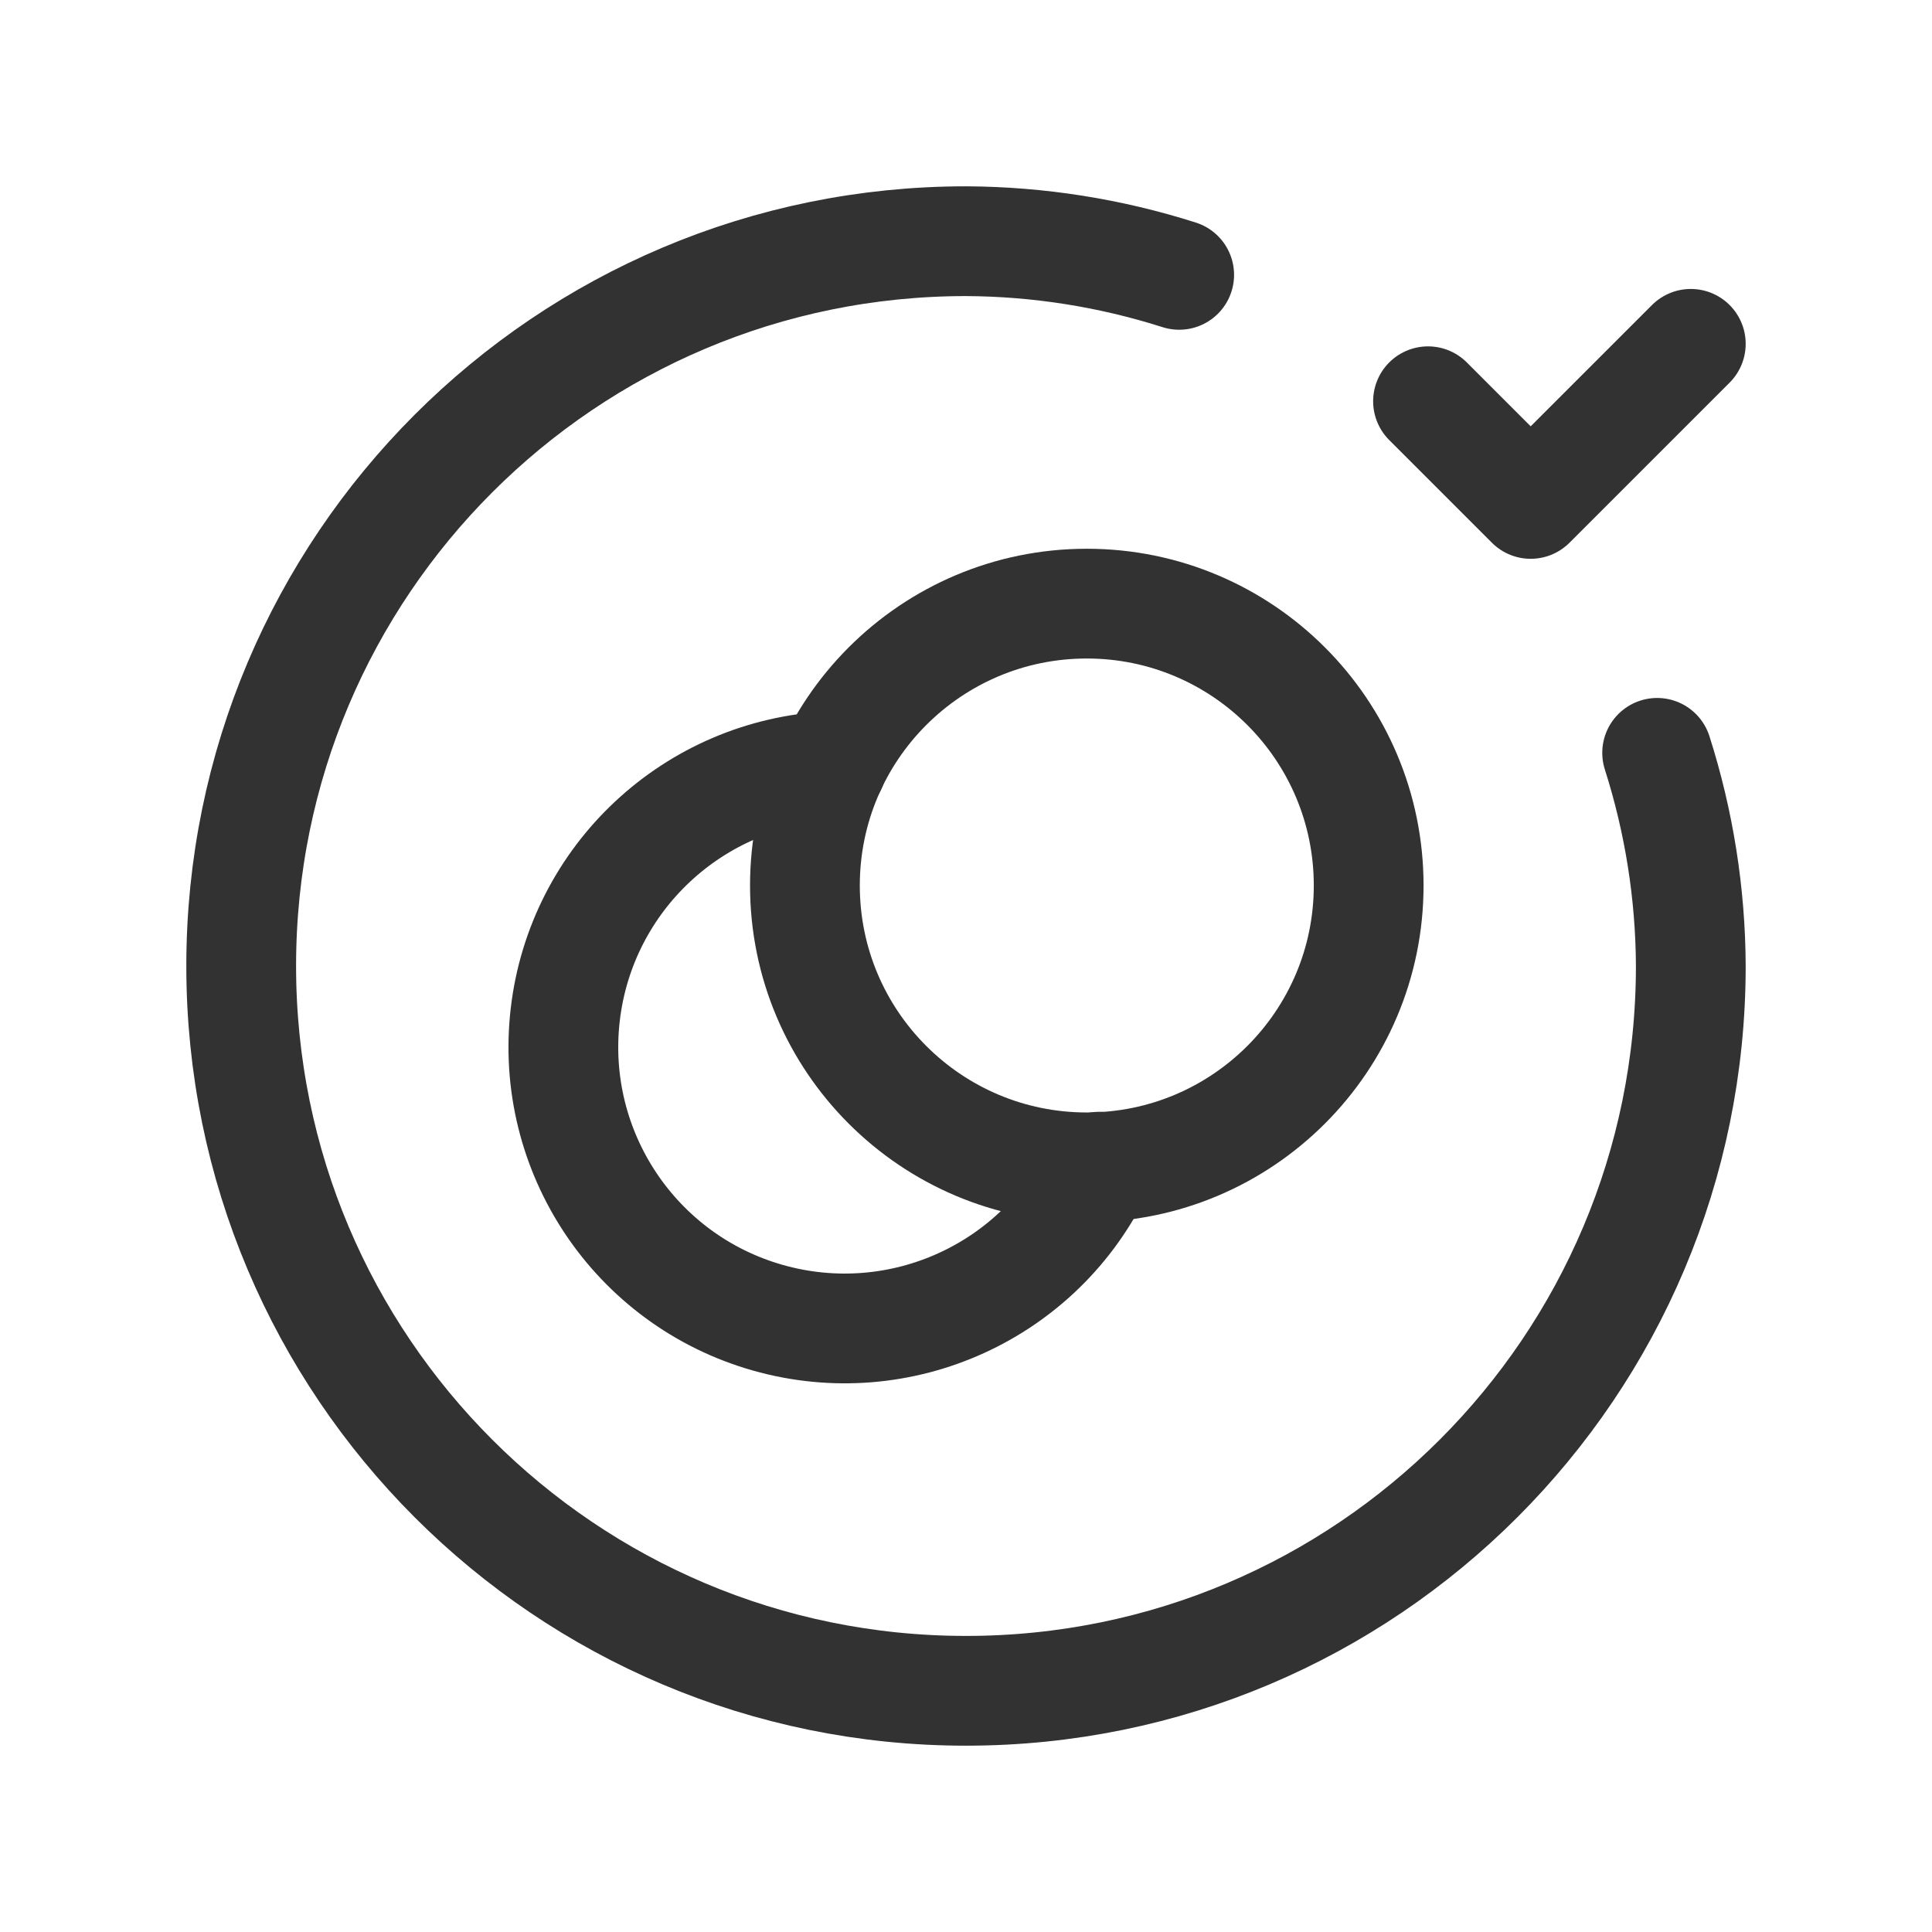
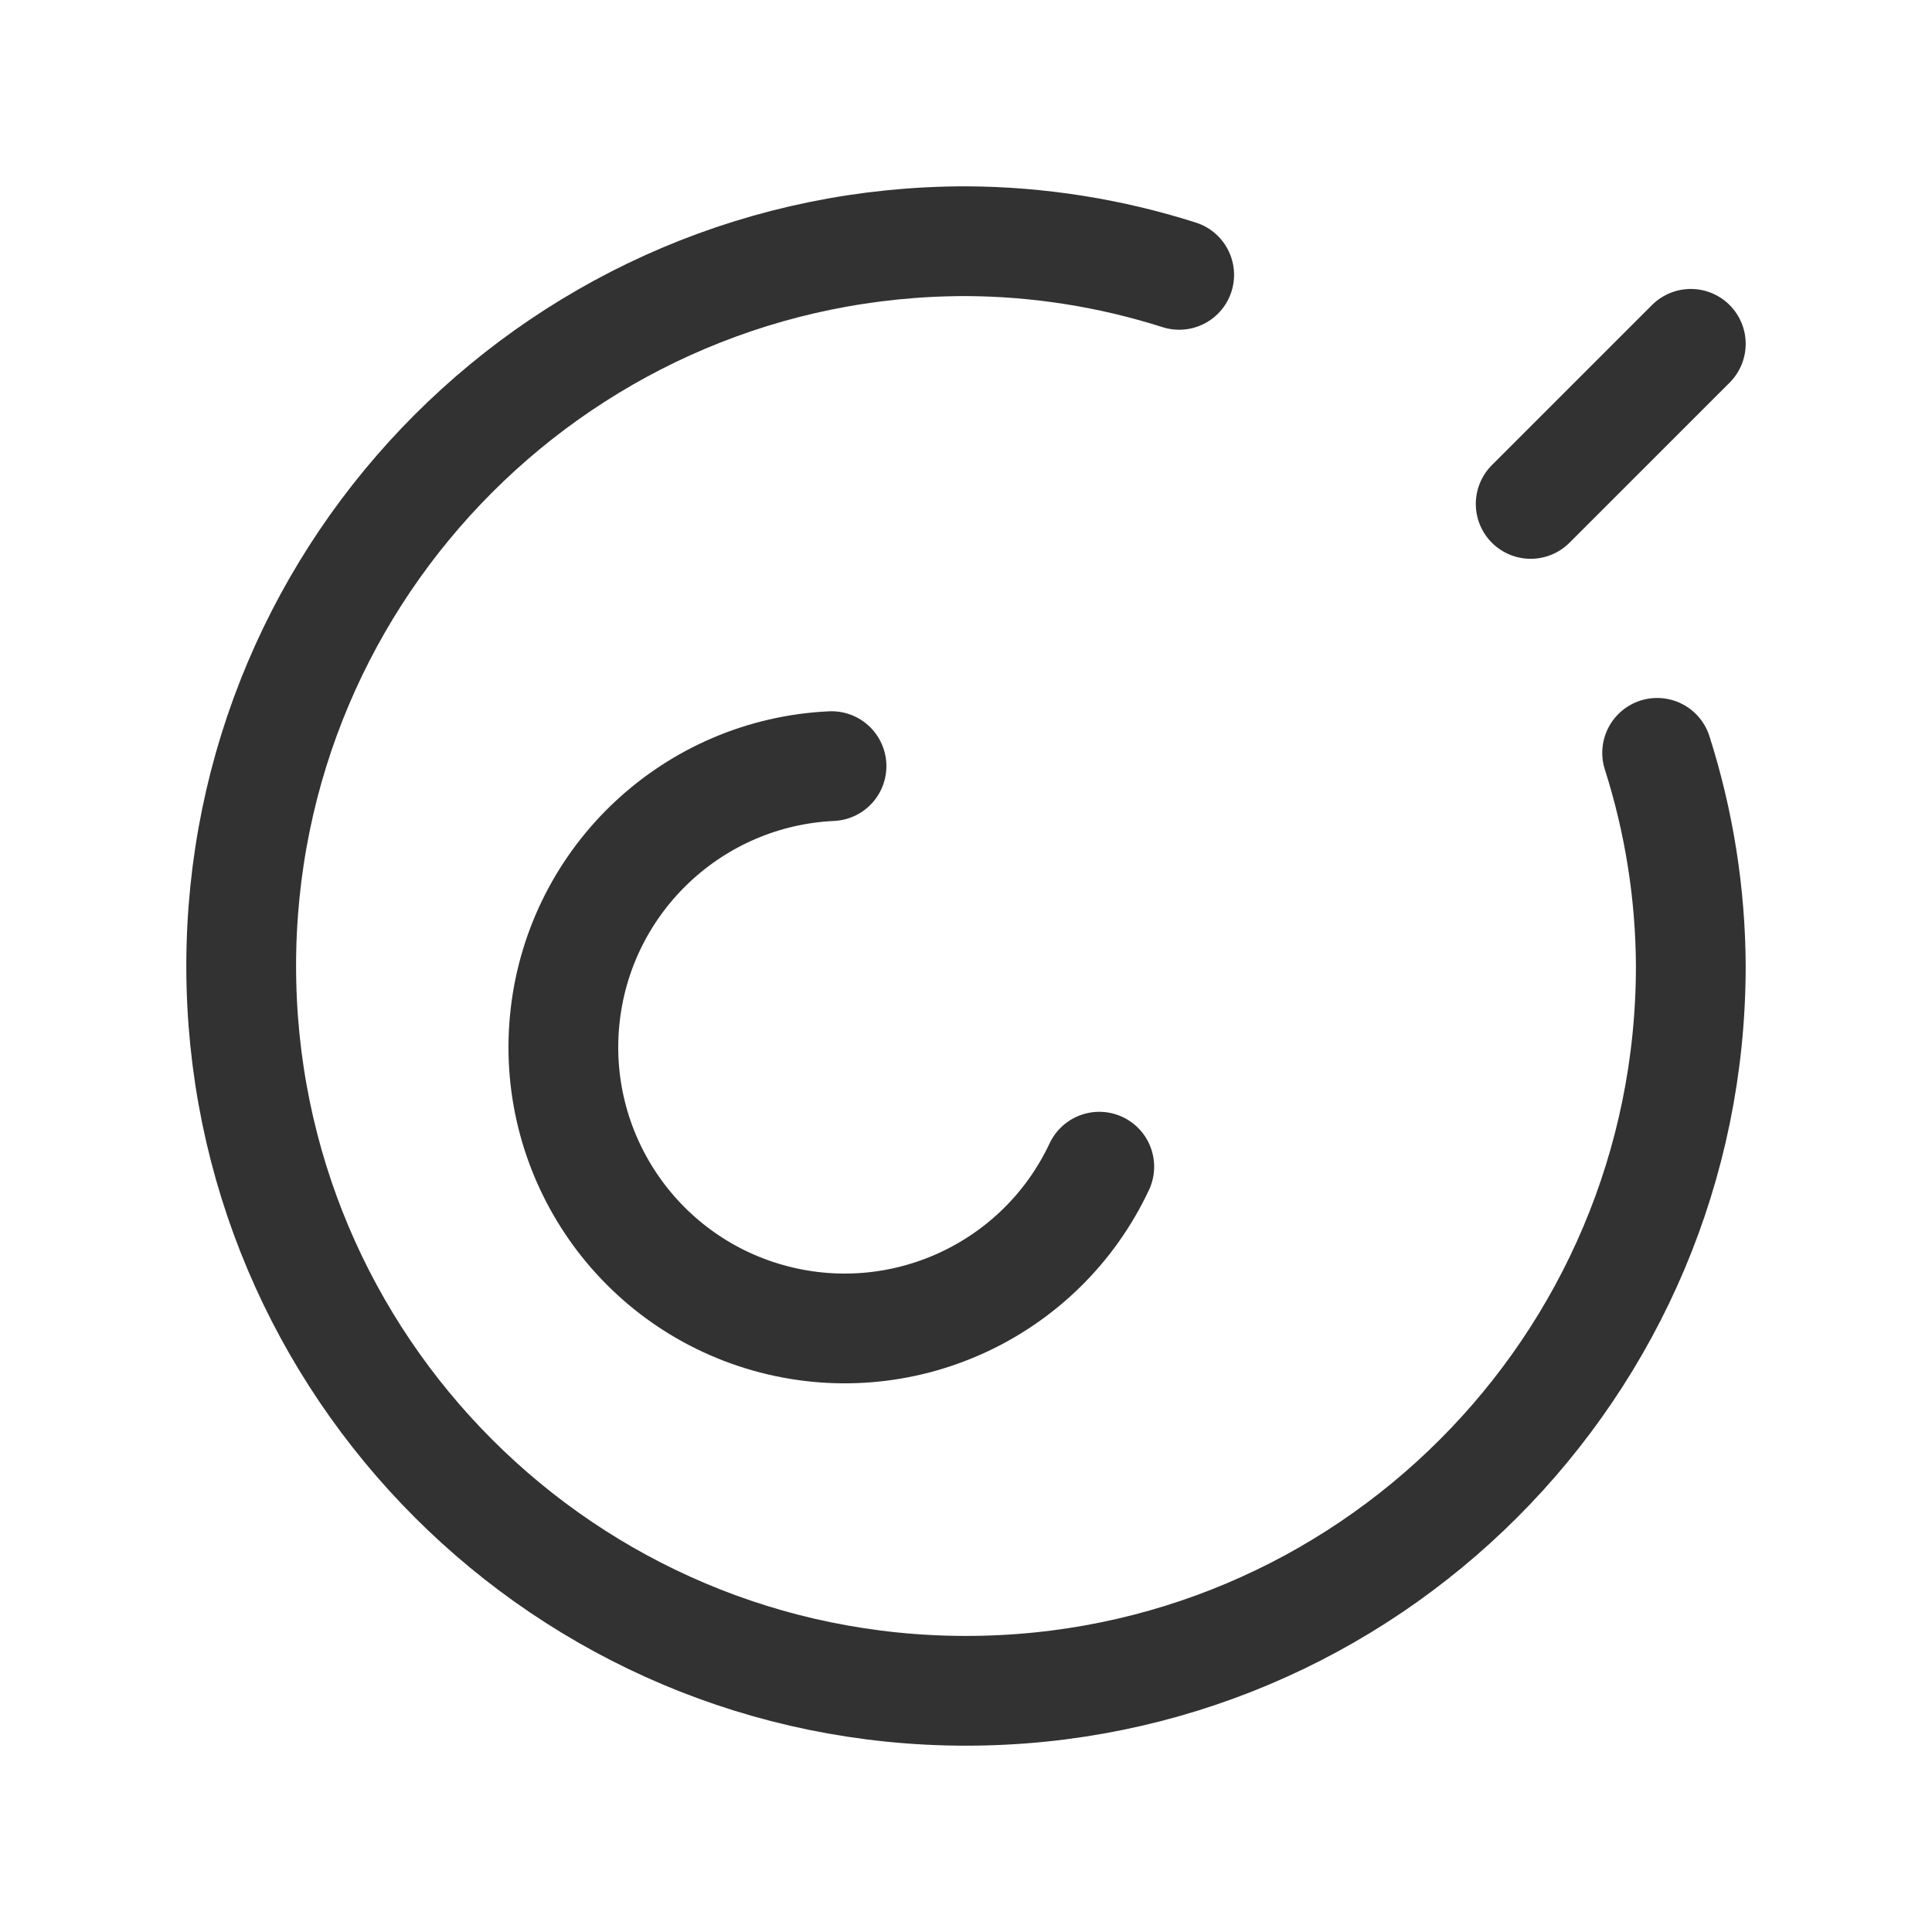
<svg xmlns="http://www.w3.org/2000/svg" width="64" height="64" viewBox="0 0 64 64" fill="none">
  <path d="M54.895 24.939C55.623 27.222 56 29.603 56.01 32C56.01 45.261 45.261 56.01 32 56.01C18.74 56.01 7.99 45.261 7.99 32C7.99 18.74 18.74 7.99 32 7.99C34.397 8.001 36.778 8.377 39.062 9.105" stroke="#323232" stroke-width="3.636" stroke-linecap="round" stroke-linejoin="round" />
-   <path d="M56.01 11.39L50.706 16.693L47.305 13.292" stroke="#323232" stroke-width="3.636" stroke-linecap="round" stroke-linejoin="round" />
-   <path d="M36.001 38.67C30.845 38.67 26.664 34.49 26.664 29.333C26.664 24.177 30.845 19.996 36.001 19.996C41.158 19.996 45.339 24.177 45.339 29.333C45.339 34.49 41.158 38.67 36.001 38.67" stroke="#323232" stroke-width="3.636" stroke-linecap="round" stroke-linejoin="round" />
+   <path d="M56.01 11.39L50.706 16.693" stroke="#323232" stroke-width="3.636" stroke-linecap="round" stroke-linejoin="round" />
  <path d="M27.545 25.379C22.984 25.593 19.249 29.08 18.724 33.616C18.2 38.152 21.039 42.401 25.431 43.65C29.824 44.899 34.474 42.782 36.415 38.648" stroke="#323232" stroke-width="3.636" stroke-linecap="round" stroke-linejoin="round" />
</svg>